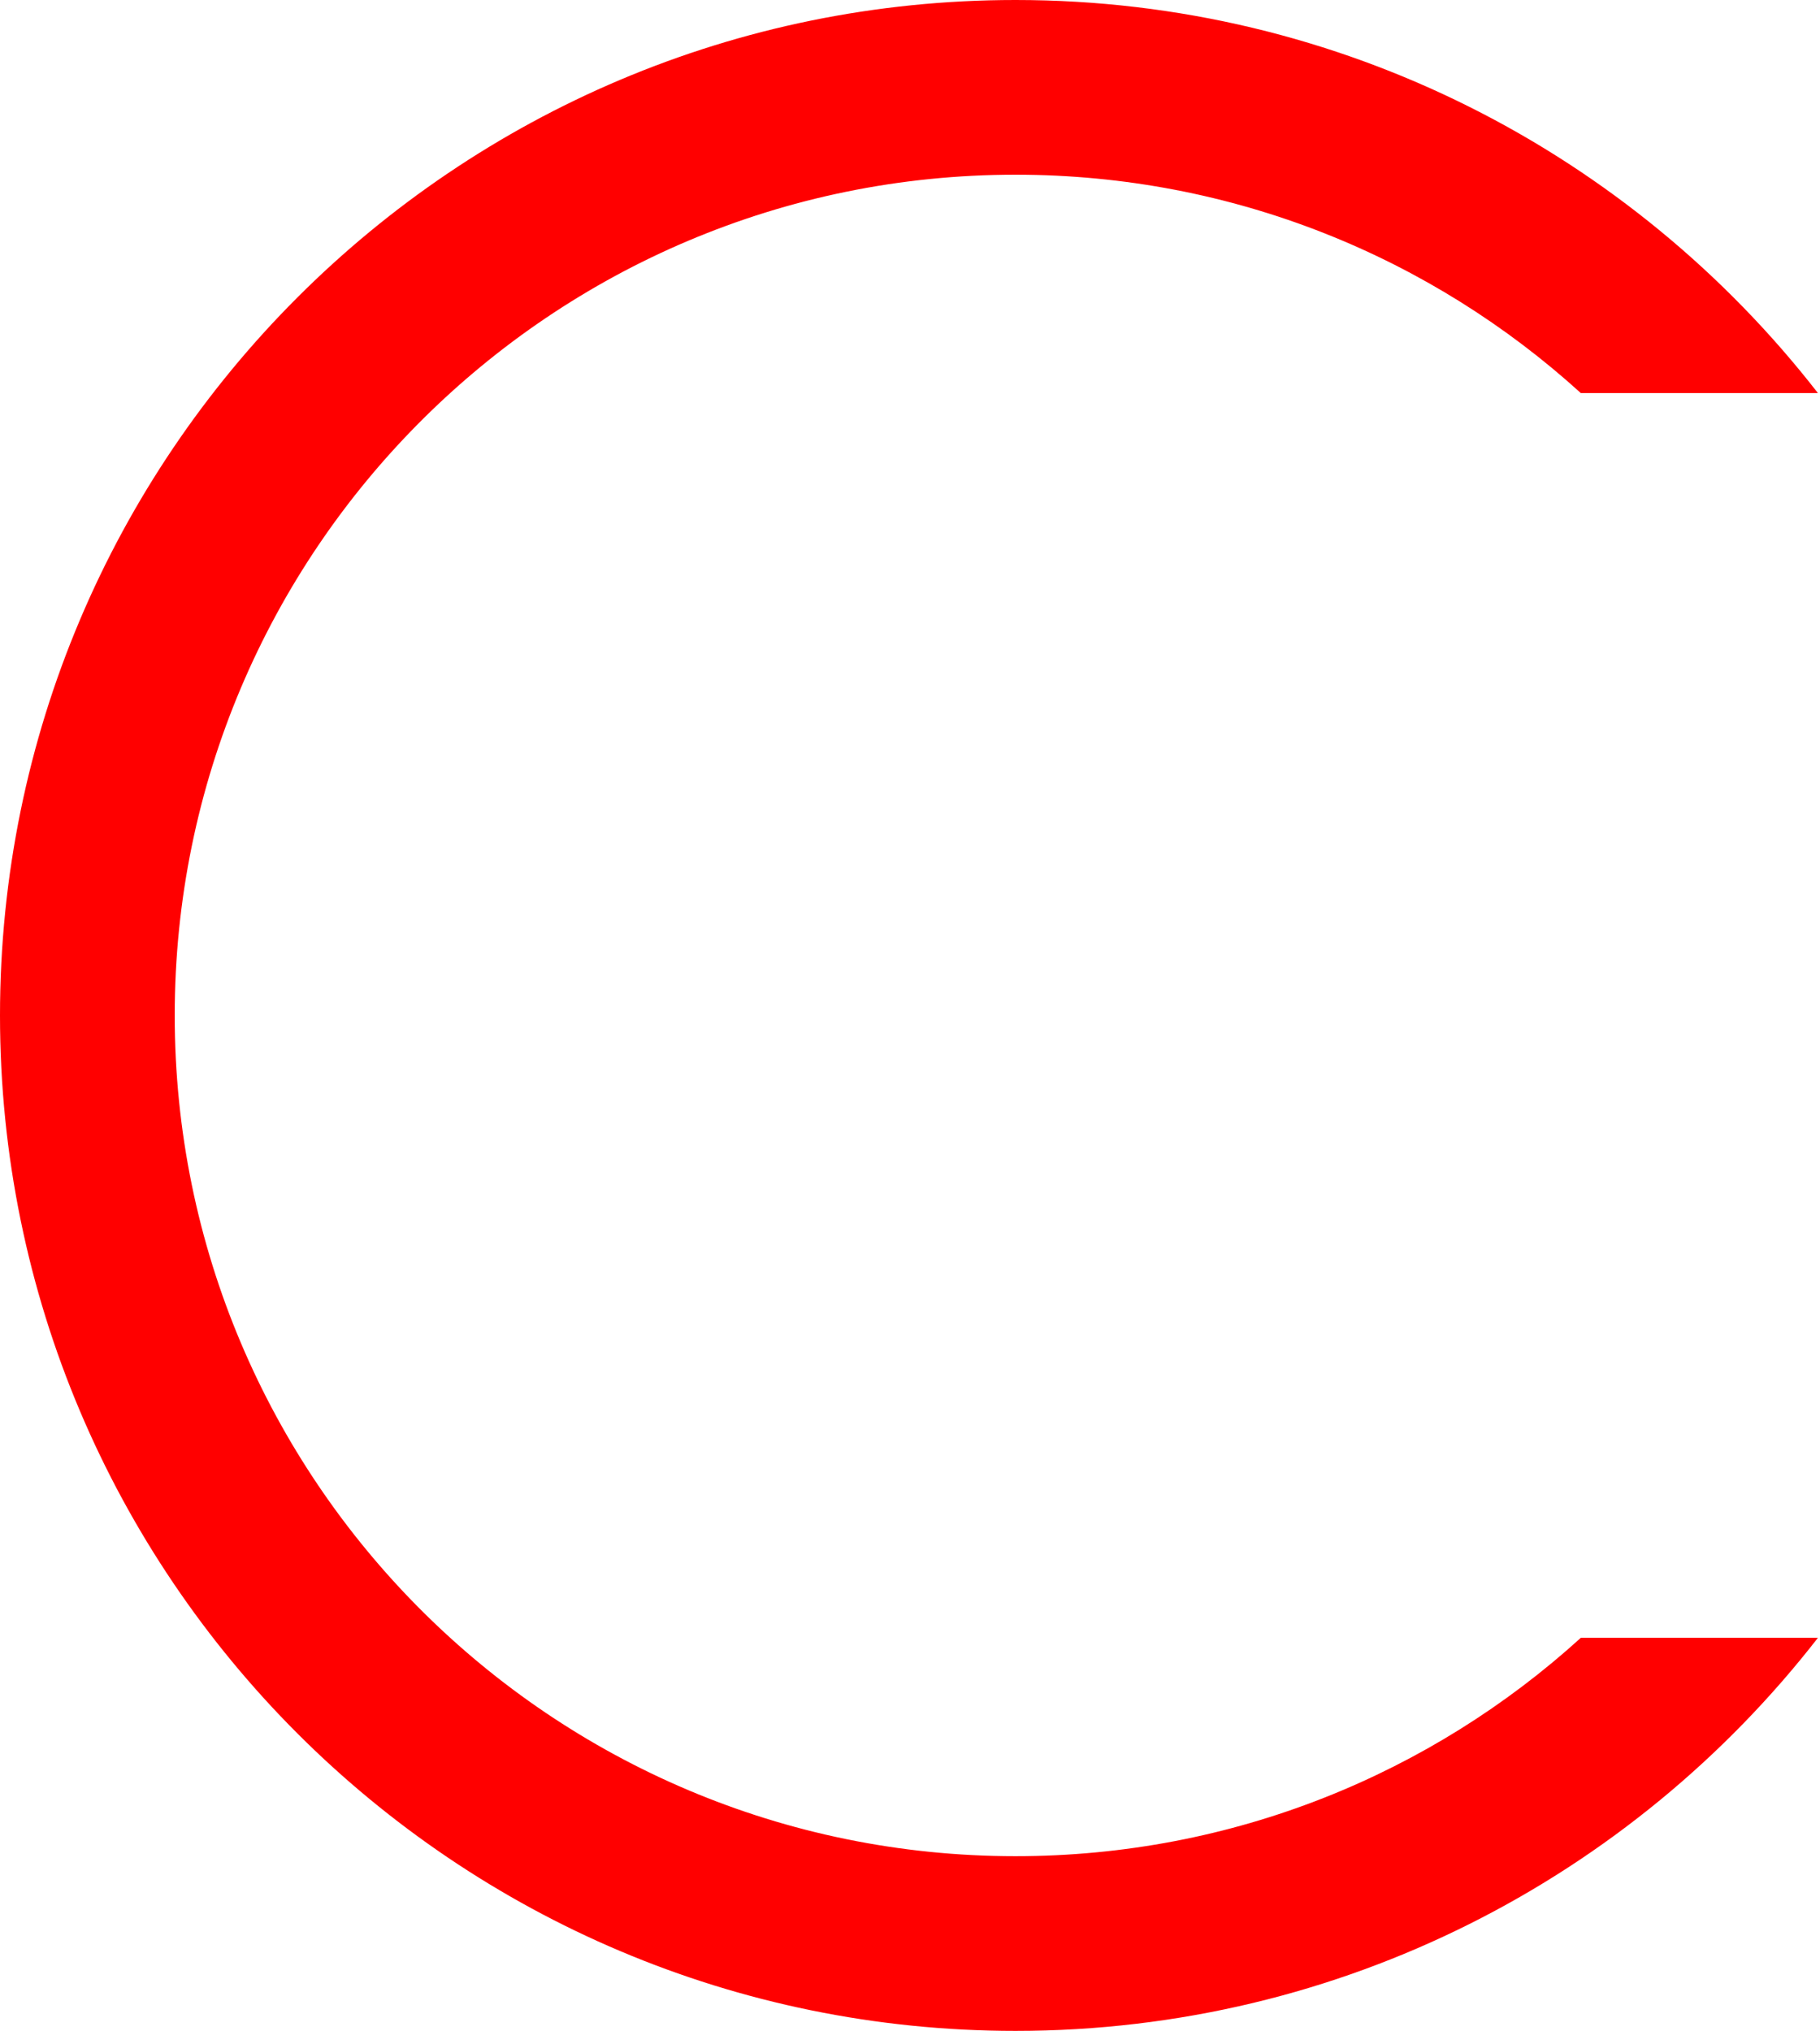
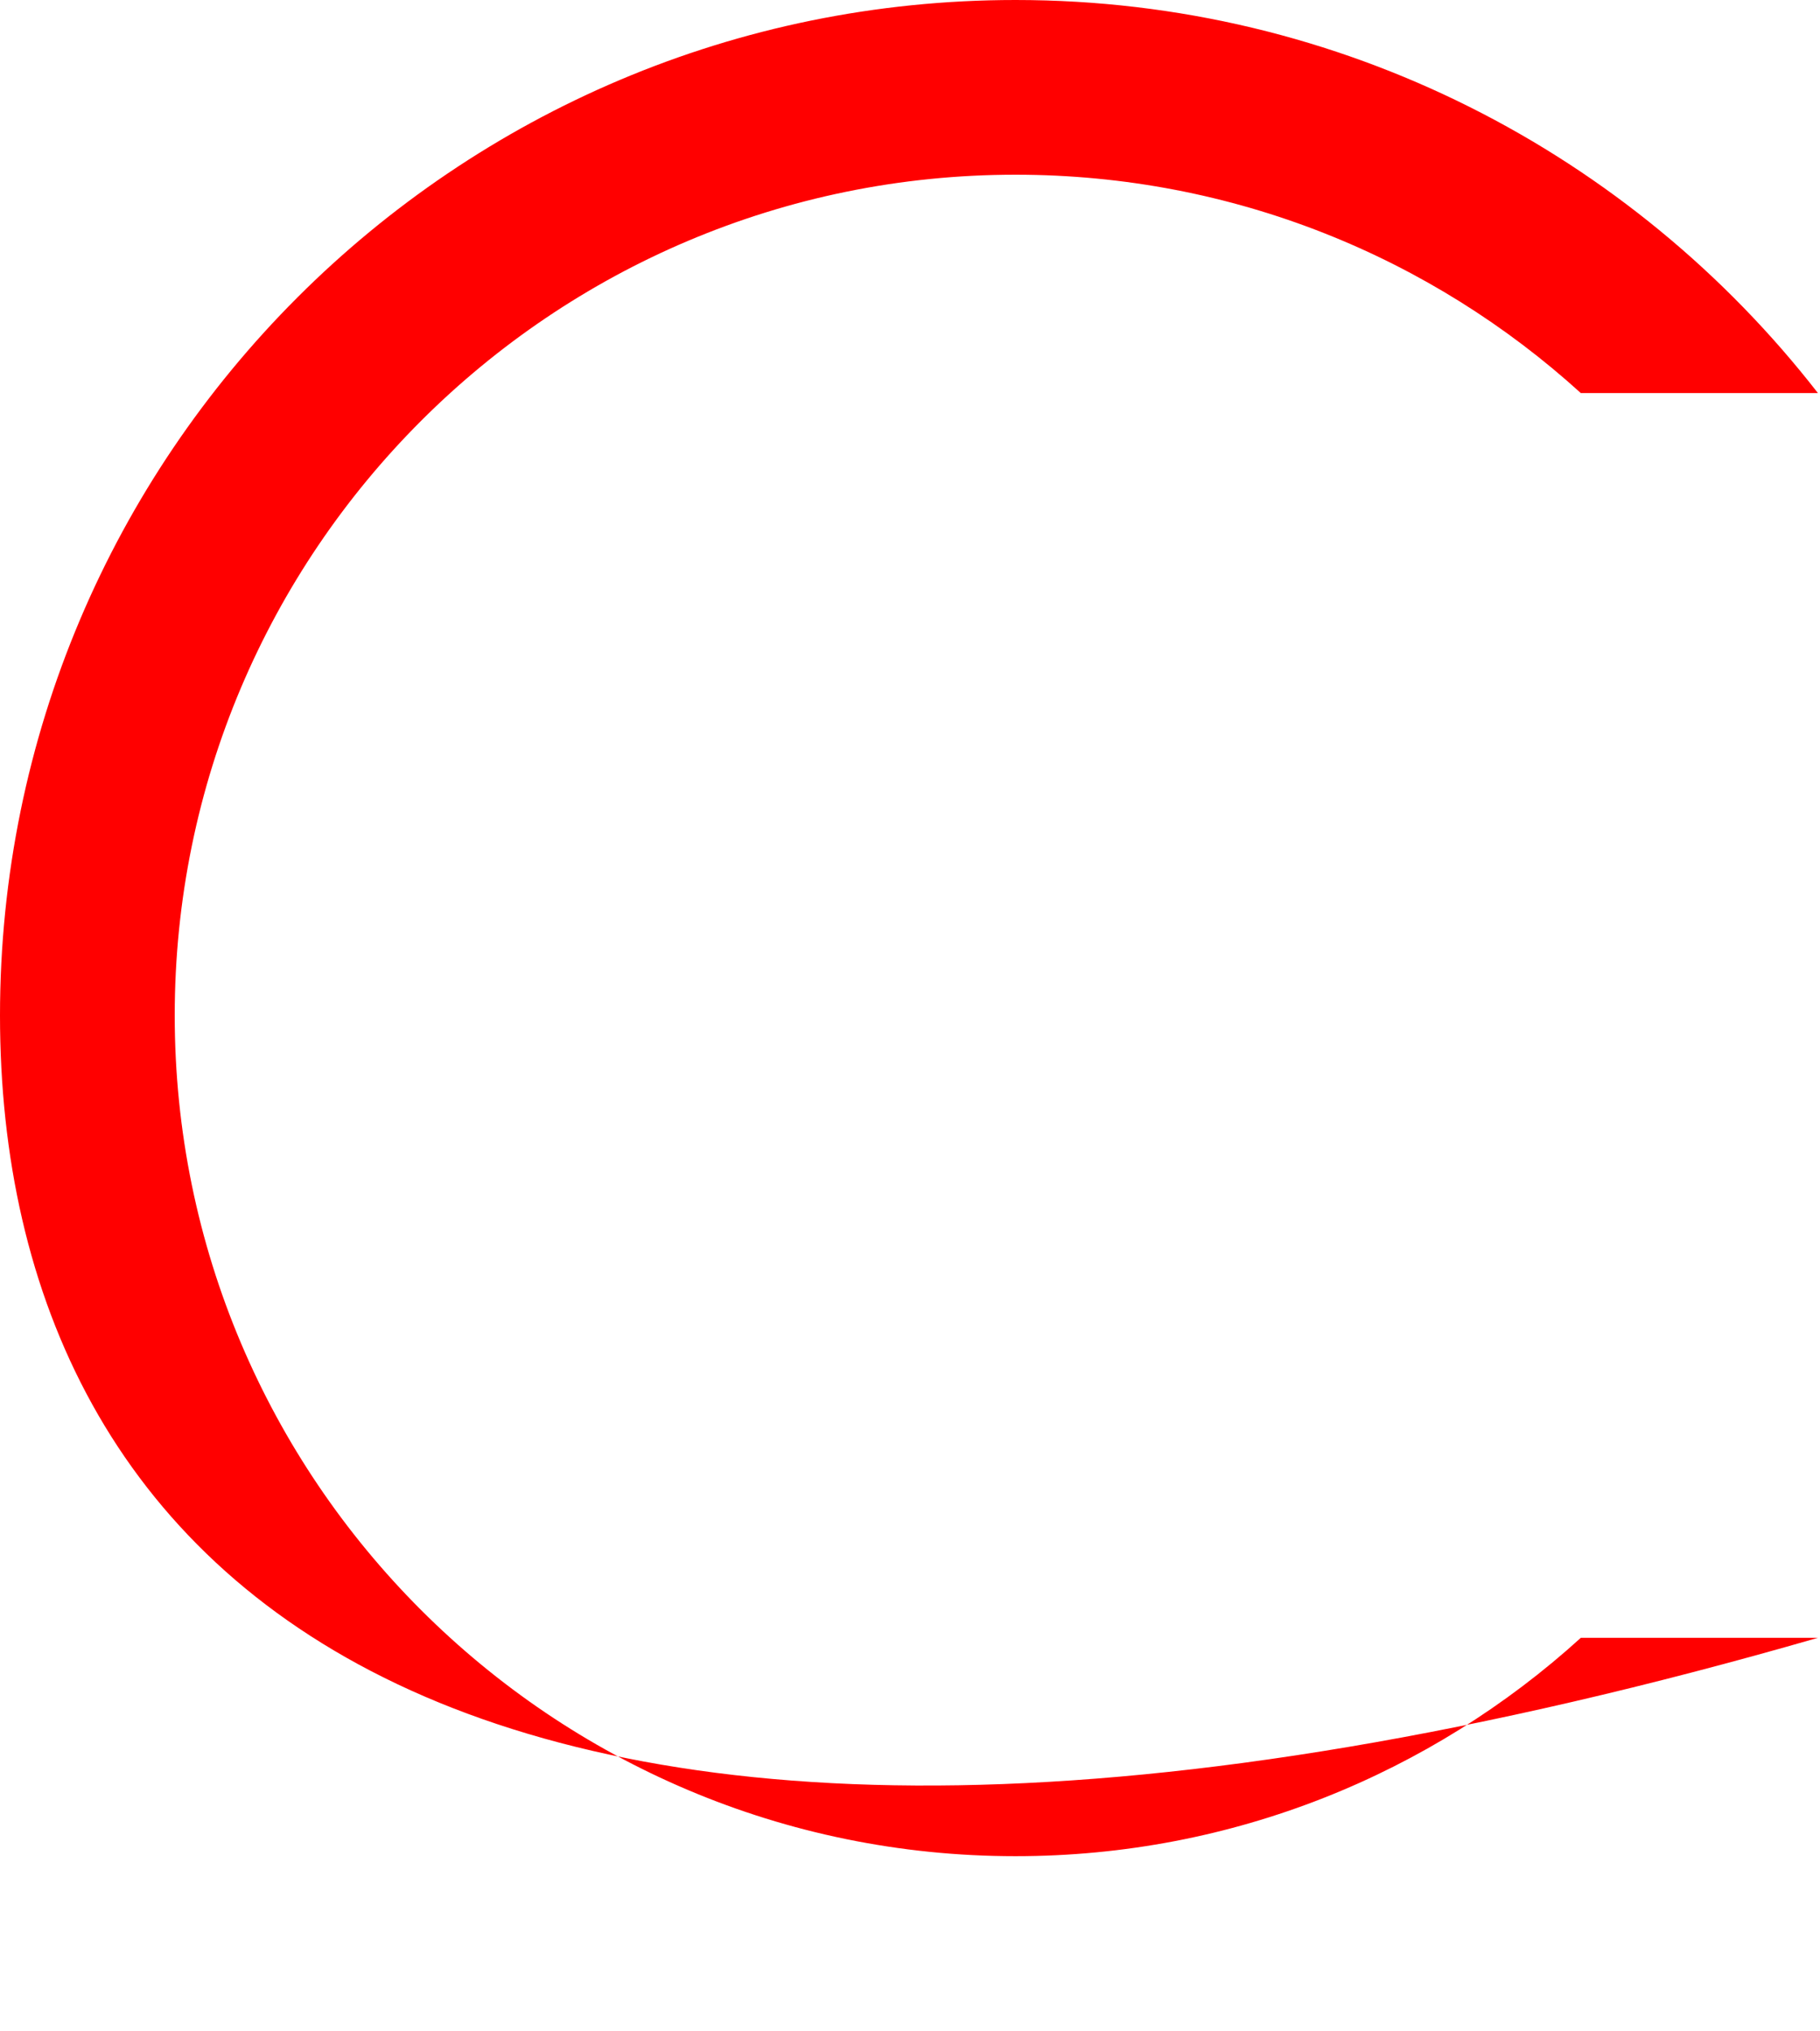
<svg xmlns="http://www.w3.org/2000/svg" fill="none" height="100%" overflow="visible" preserveAspectRatio="none" style="display: block;" viewBox="0 0 69 77" width="100%">
-   <path d="M38.5 0C50.871 0 61.877 5.836 68.921 14.903H59.932C54.271 9.759 46.752 6.624 38.5 6.624C20.895 6.624 6.624 20.895 6.624 38.5C6.624 56.105 20.895 70.376 38.5 70.376C46.752 70.376 54.271 67.241 59.932 62.097H68.921C61.877 71.164 50.871 77 38.5 77C17.237 77 0 59.763 0 38.5C0 17.237 17.237 0 38.5 0Z" fill="#FF0000" id="Subtract" />
+   <path d="M38.5 0C50.871 0 61.877 5.836 68.921 14.903H59.932C54.271 9.759 46.752 6.624 38.5 6.624C20.895 6.624 6.624 20.895 6.624 38.5C6.624 56.105 20.895 70.376 38.5 70.376C46.752 70.376 54.271 67.241 59.932 62.097H68.921C17.237 77 0 59.763 0 38.5C0 17.237 17.237 0 38.5 0Z" fill="#FF0000" id="Subtract" />
</svg>